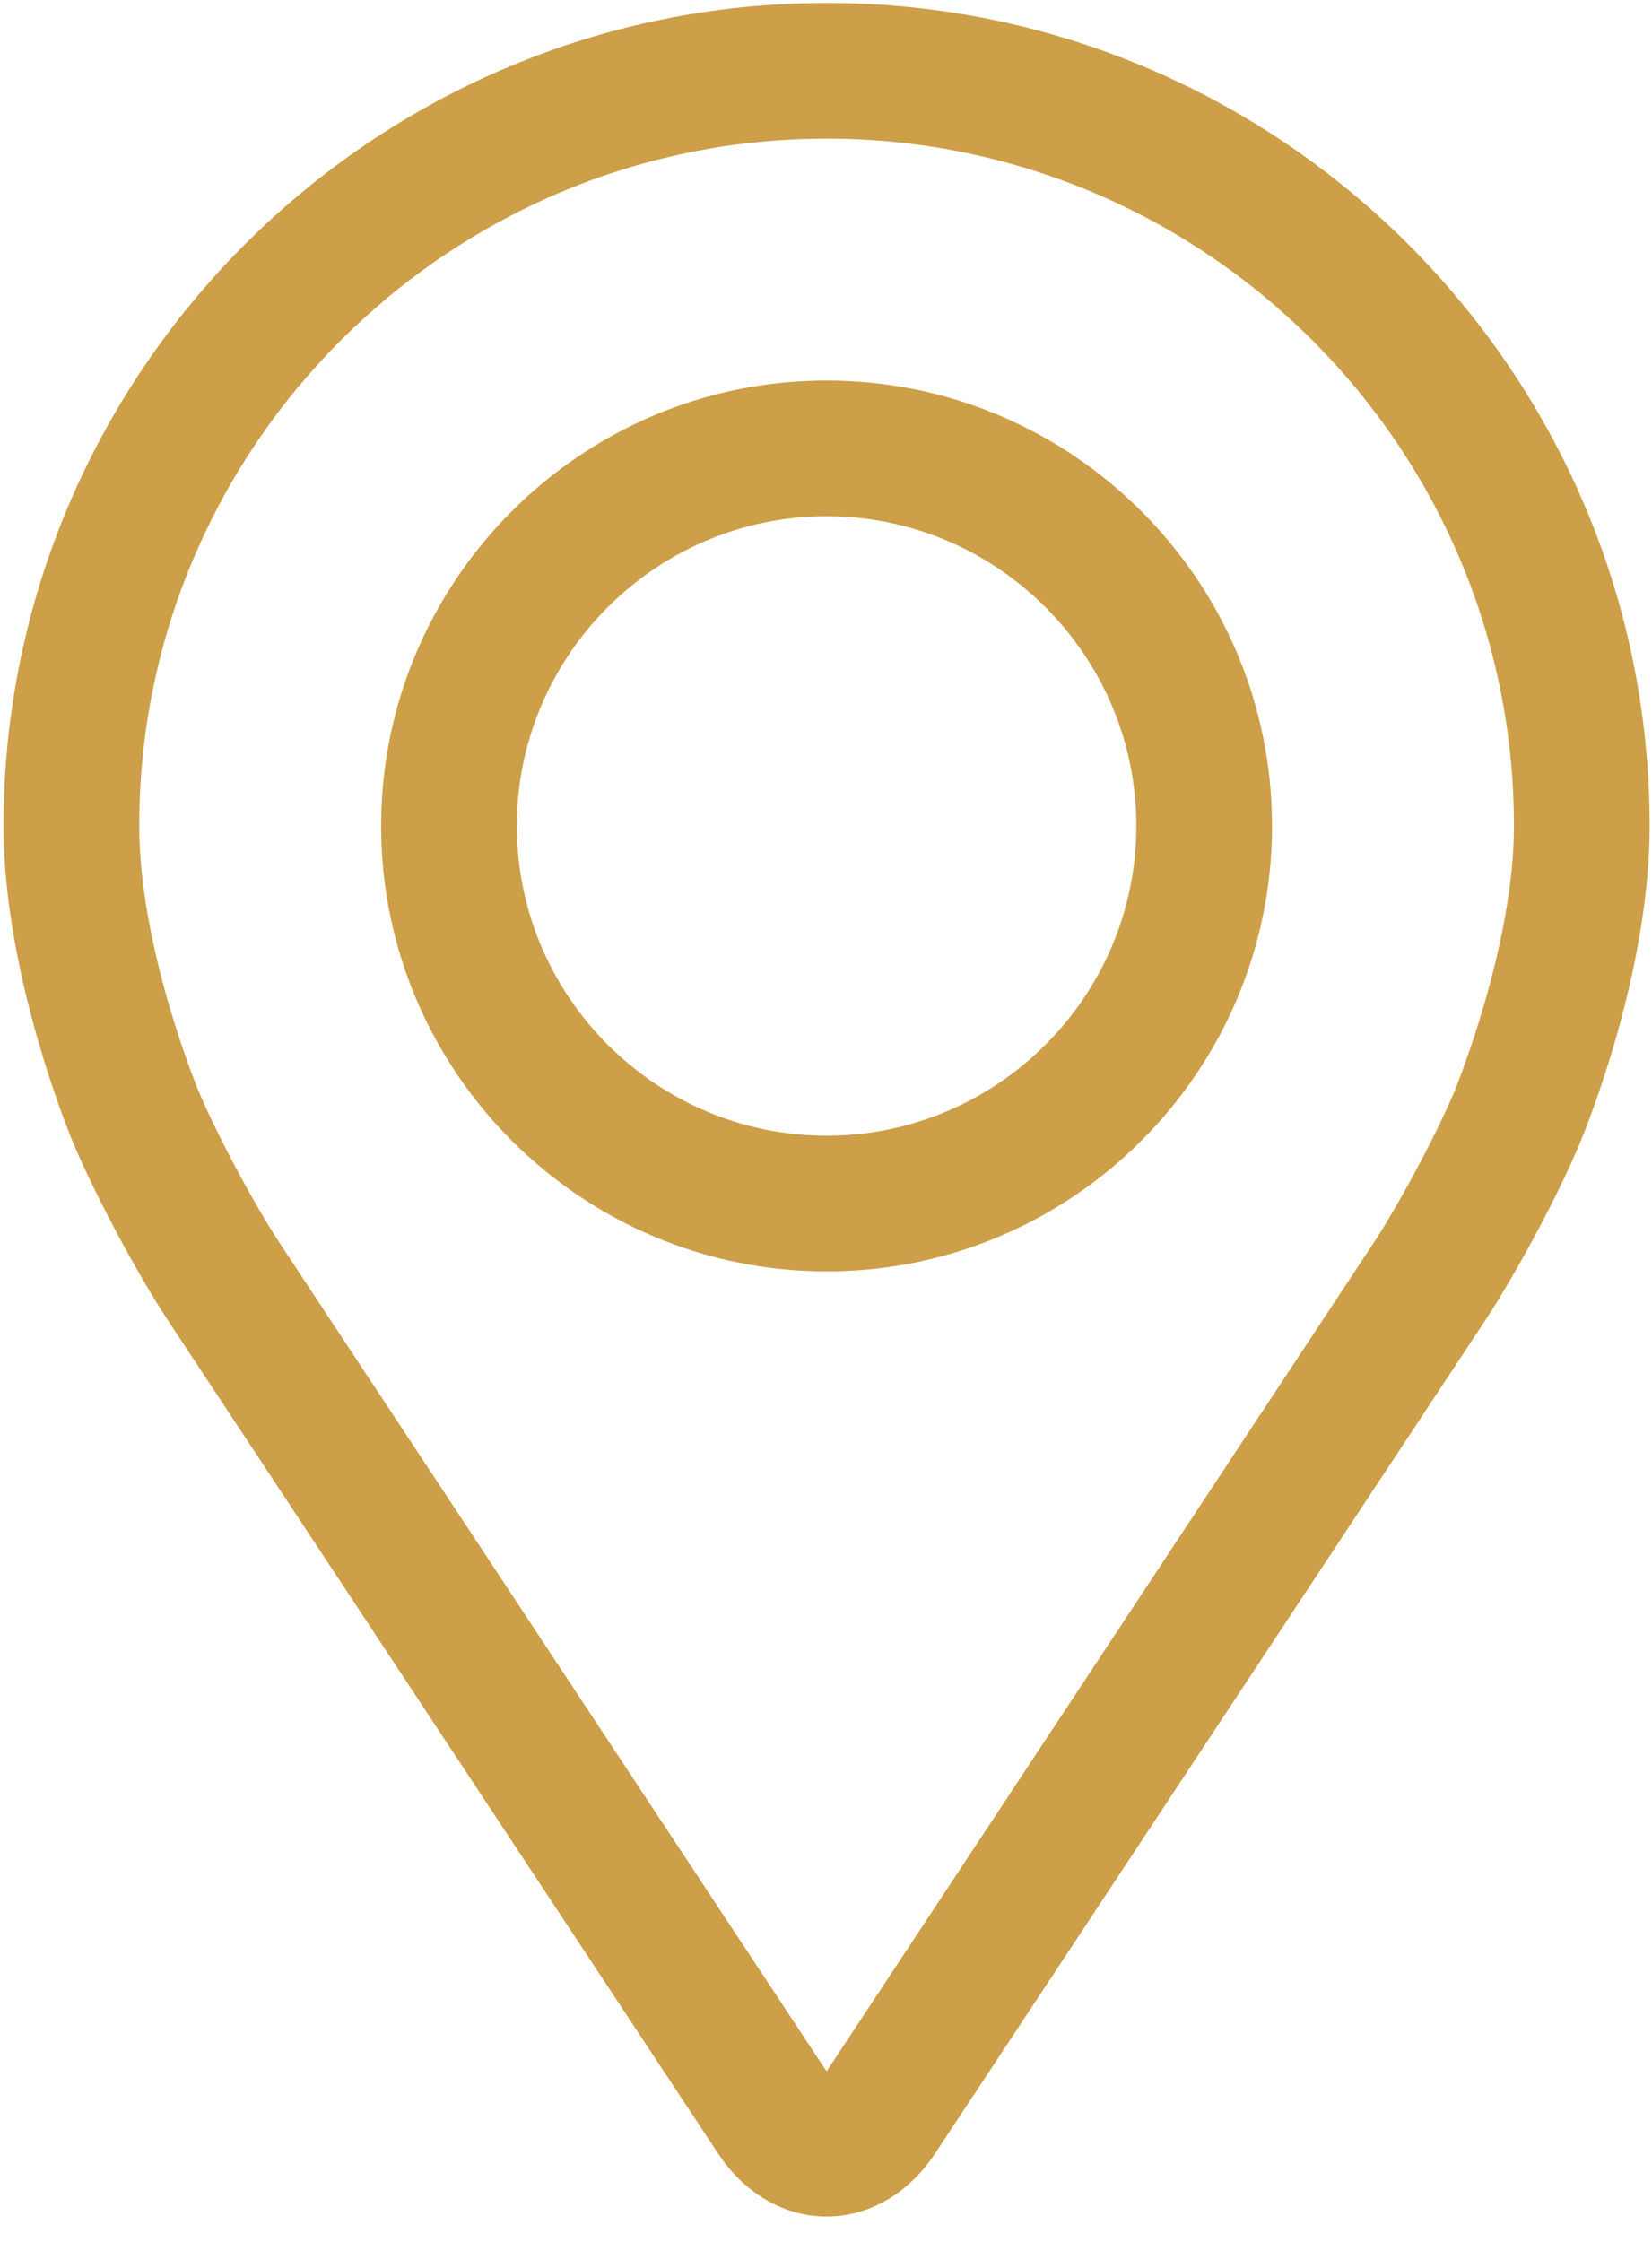
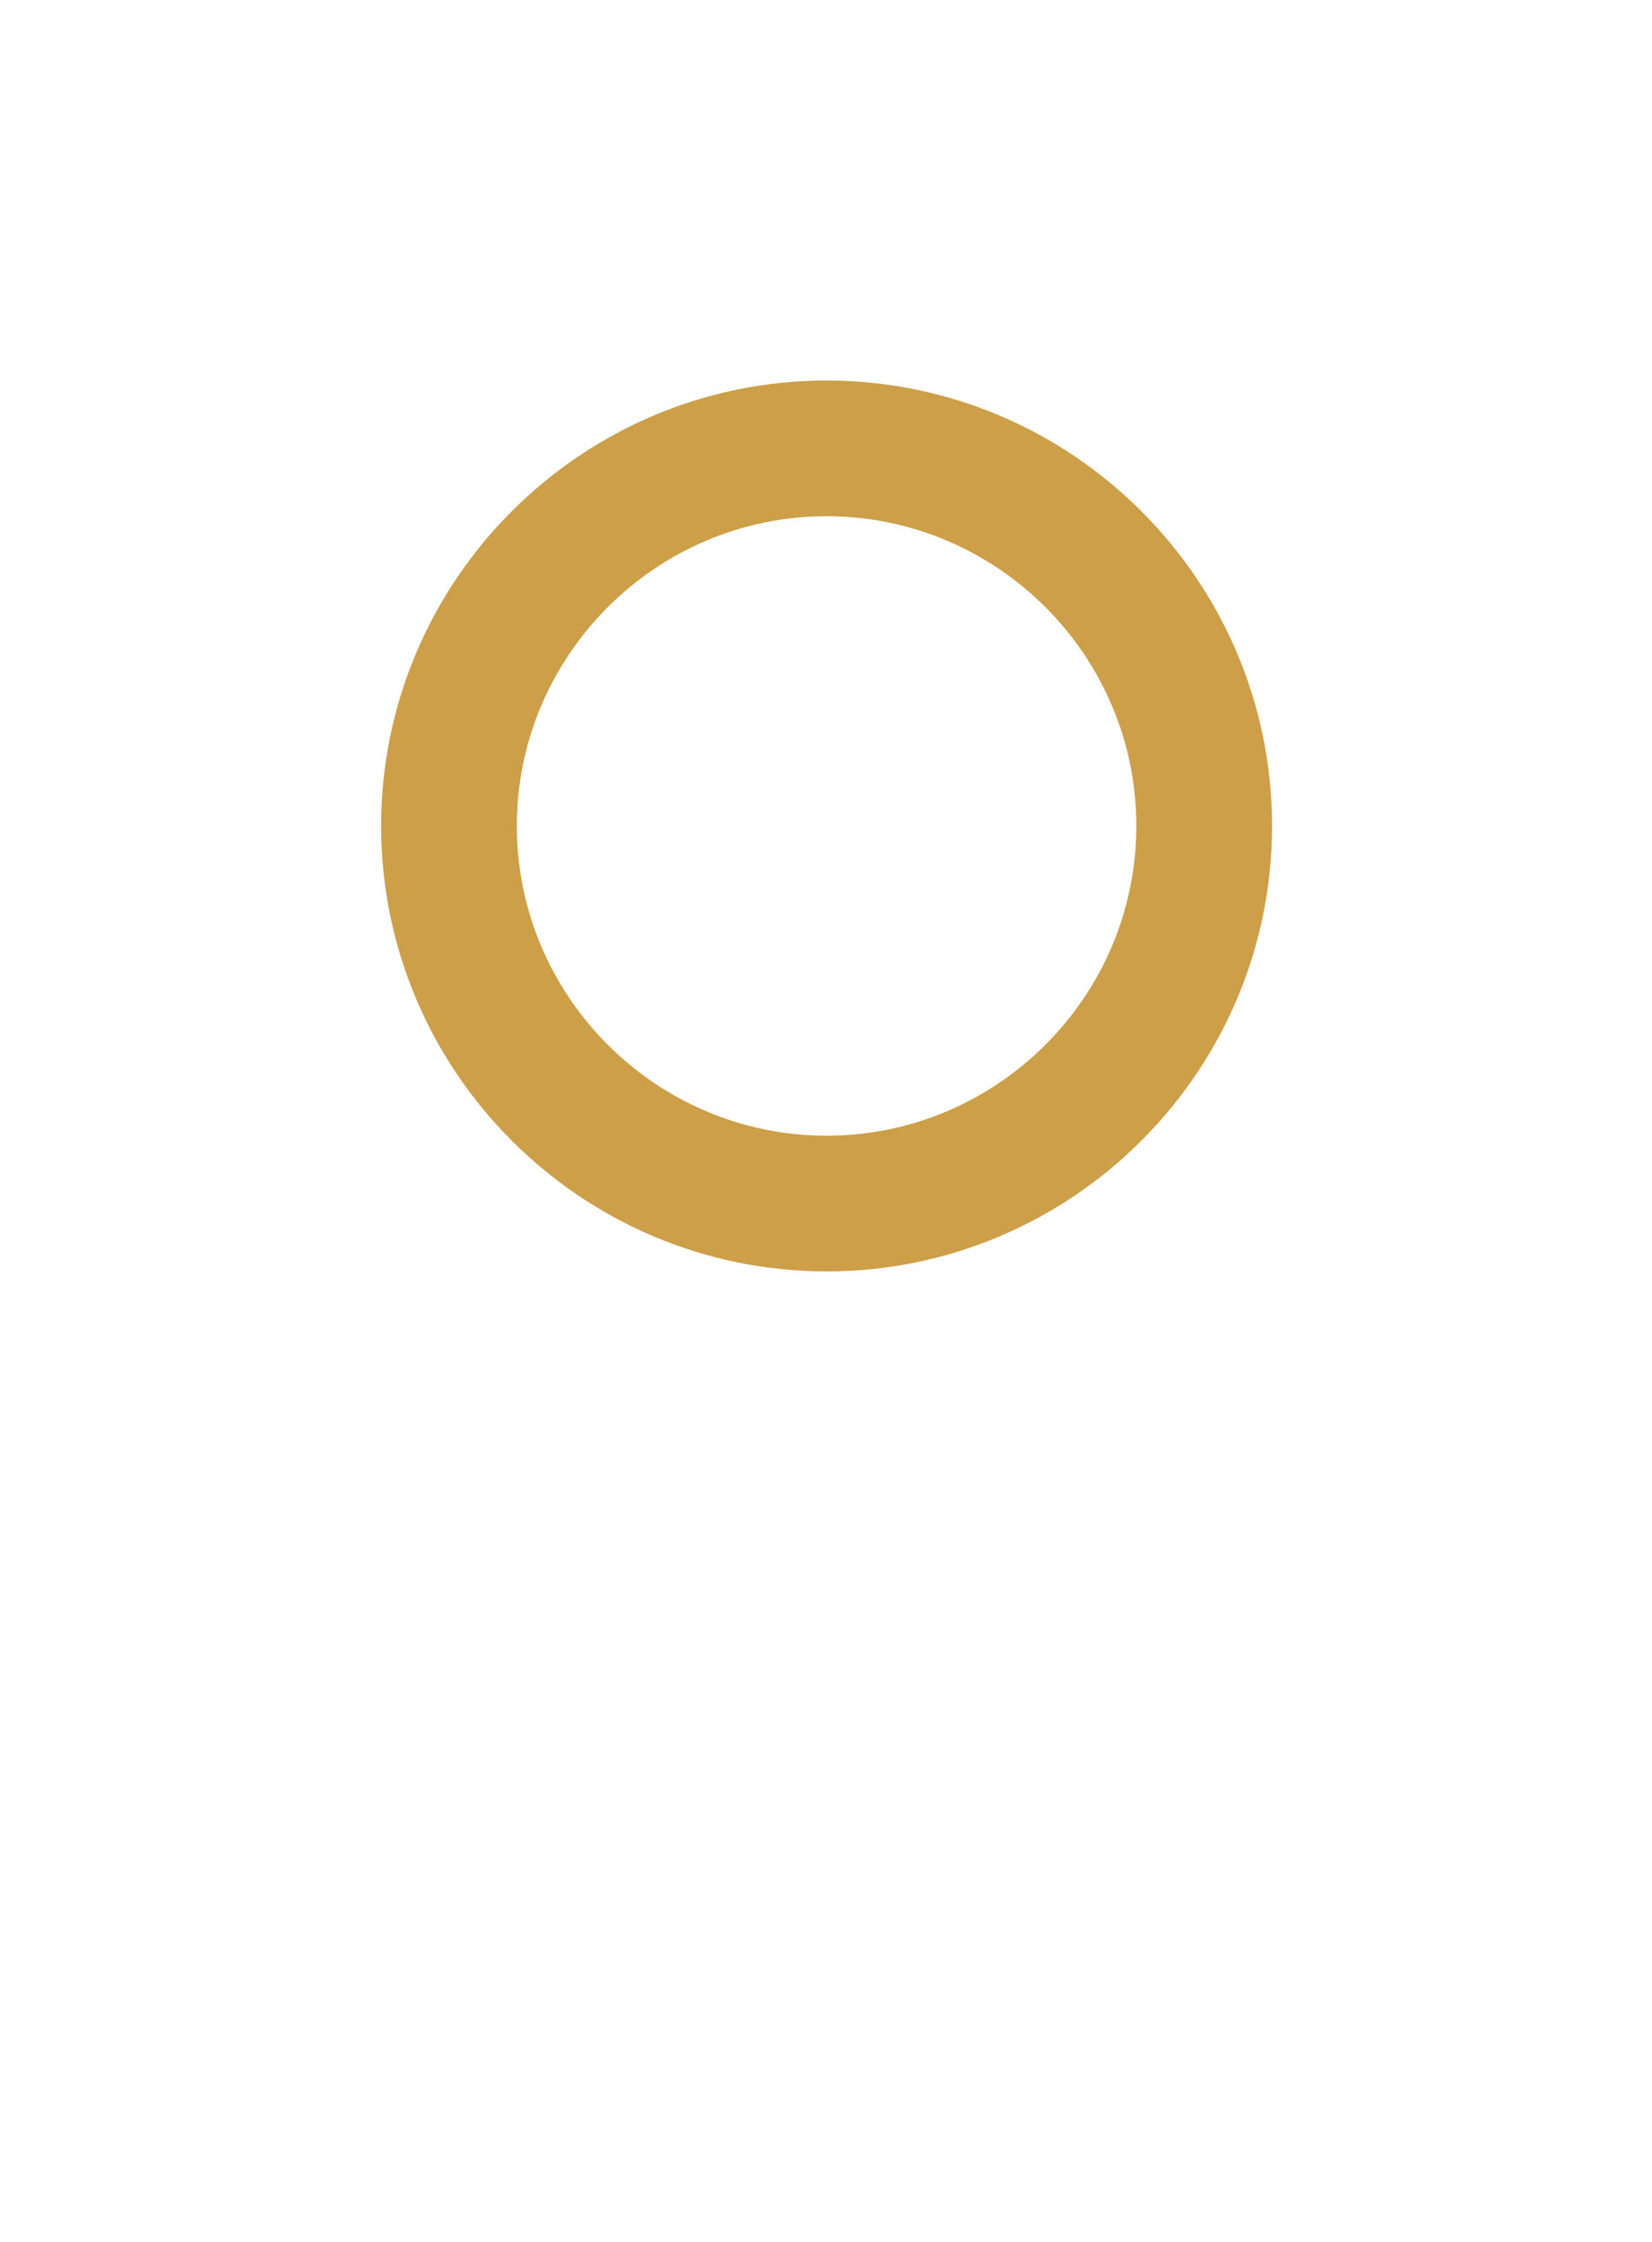
<svg xmlns="http://www.w3.org/2000/svg" width="28px" height="38px" viewBox="0 0 28 38" version="1.1">
  <title>pin</title>
  <g id="Design" stroke="none" stroke-width="1" fill="none" fill-rule="evenodd">
    <g id="Kontakt" transform="translate(-1259, -814)" fill="#CC9F48" fill-rule="nonzero">
      <g transform="translate(269, 813)" id="Group-Copy">
        <g transform="translate(782, 1)">
          <g id="pin" transform="translate(208, 0)">
-             <path d="M14.01,0.05 C6.32,0.05 0.06,6.31 0.06,14 C0.06,16.45 1.12,19.08 1.24,19.37 C1.6,20.23 2.32,21.58 2.84,22.37 L12.17,36.5 C12.62,37.18 13.29,37.57 14.01,37.57 C14.73,37.57 15.4,37.18 15.85,36.5 L25.18,22.37 C25.7,21.58 26.42,20.24 26.78,19.37 C26.9,19.08 27.96,16.47 27.96,14 C27.96,6.31 21.7,0.05 14.01,0.05 Z M14.01,35.11 L4.76,21.1 C4.31,20.42 3.67,19.22 3.36,18.48 C3.32,18.38 2.36,16.04 2.36,14 C2.36,7.58 7.59,2.35 14.01,2.35 C20.43,2.35 25.66,7.58 25.66,14 C25.66,16.04 24.68,18.42 24.66,18.48 L24.66,18.48 C24.35,19.22 23.71,20.42 23.26,21.1 L14.01,35.11 Z" id="Shape" />
            <path d="M14.01,6.45 C9.85,6.45 6.46,9.84 6.46,14 C6.46,18.16 9.85,21.55 14.01,21.55 C18.17,21.55 21.56,18.16 21.56,14 C21.56,9.84 18.17,6.45 14.01,6.45 Z M19.26,14 C19.26,16.89 16.9,19.25 14.01,19.25 C11.12,19.25 8.76,16.89 8.76,14 C8.76,11.11 11.12,8.75 14.01,8.75 C16.9,8.75 19.26,11.11 19.26,14 Z" id="Shape" />
          </g>
        </g>
      </g>
    </g>
  </g>
</svg>